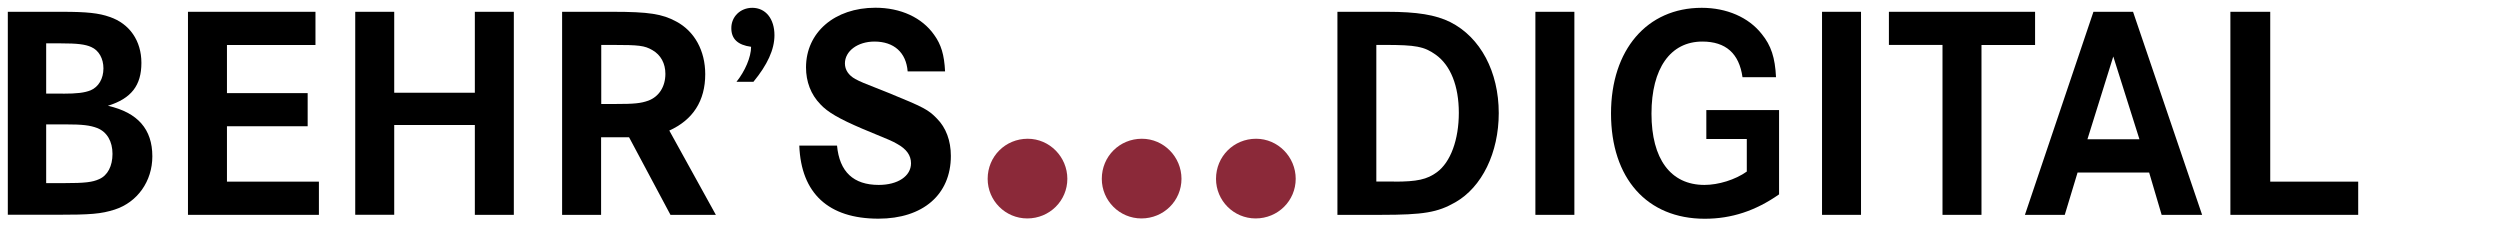
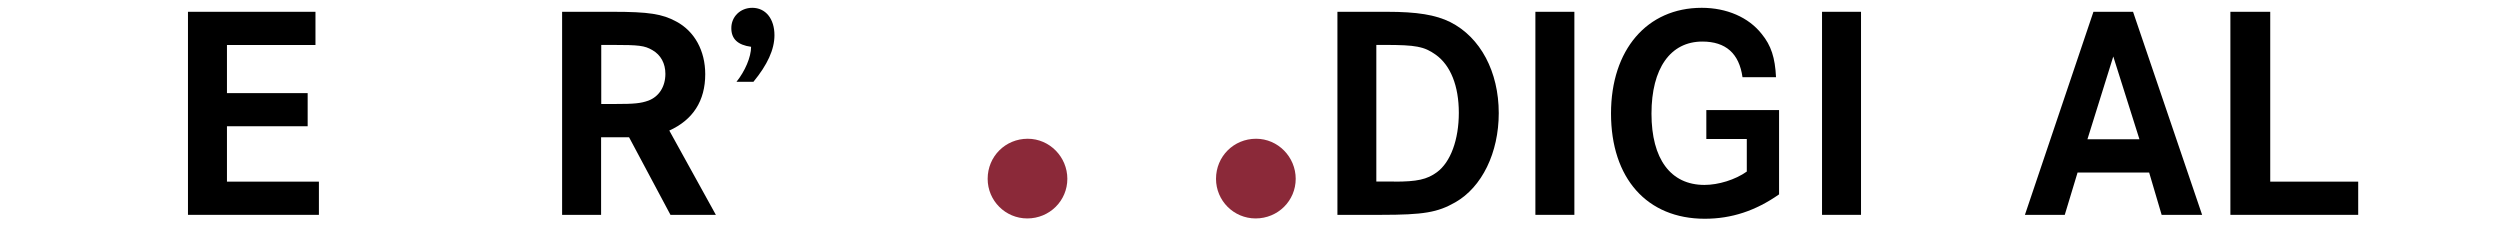
<svg xmlns="http://www.w3.org/2000/svg" version="1.1" id="Ebene_1" x="0px" y="0px" width="320px" height="30px" viewBox="0 0 320 30" style="enable-background:new 0 0 320 30;" xml:space="preserve">
  <style type="text/css">
	.st0{fill:#8B2939;}
</style>
  <g>
-     <path d="M7.97,1.51c3.12,0,4.68,0.16,6.08,0.66c2.53,0.86,4.05,3.04,4.05,5.88c0,2.88-1.29,4.56-4.29,5.49   c3.82,0.86,5.69,3,5.69,6.47c0,3.19-1.91,5.88-4.83,6.82c-1.75,0.55-3,0.66-7.52,0.66H1V1.51H7.97z M8.05,11.99   c1.83,0,2.77-0.12,3.55-0.43c1.01-0.43,1.64-1.48,1.64-2.81c0-1.25-0.58-2.3-1.56-2.73c-0.78-0.35-1.79-0.47-3.9-0.47H5.91v6.43   H8.05z M8.17,23.44c2.73,0,3.66-0.12,4.52-0.51c1.09-0.47,1.71-1.68,1.71-3.23c0-1.6-0.7-2.81-1.95-3.31   c-0.94-0.35-1.83-0.47-4.17-0.47H5.91v7.52H8.17z" />
    <path d="M39.38,11.91v4.25H29.05v7.09h11.77v4.25H24.06V1.51h16.32v4.25H29.05v6.16H39.38z" />
-     <path d="M60.78,11.87V1.51h4.99v25.99h-4.99V16H50.46v11.49h-4.99V1.51h4.99v10.36H60.78z" />
    <path d="M78.43,1.51c4.6,0,6.35,0.27,8.14,1.25c2.34,1.25,3.7,3.74,3.7,6.74c0,3.39-1.56,5.84-4.6,7.21l5.96,10.79h-5.81l-5.3-9.93   h-3.58v9.93h-4.99V1.51H78.43z M78.74,13.31c2.45,0,3.27-0.08,4.25-0.43c1.36-0.51,2.18-1.79,2.18-3.43c0-1.32-0.58-2.42-1.67-3.04   c-1.01-0.58-1.71-0.66-5.1-0.66h-1.44v7.56H78.74z" />
    <path d="M94.27,10.47c1.09-1.36,1.87-3.16,1.87-4.48c-1.71-0.23-2.53-1.01-2.53-2.38C93.6,2.13,94.77,1,96.29,1   c1.71,0,2.84,1.4,2.84,3.51c0,1.83-0.9,3.78-2.69,5.96H94.27z" />
-     <path d="M116.18,9.14c-0.19-2.42-1.75-3.82-4.25-3.82c-2.14,0-3.78,1.21-3.78,2.8c0,0.82,0.47,1.52,1.32,1.99   c0.74,0.39,0.74,0.39,4.29,1.79c4.48,1.83,5.07,2.14,6.16,3.27c1.17,1.17,1.79,2.84,1.79,4.79c0,4.95-3.58,8.03-9.27,8.03   c-6.39,0-9.9-3.23-10.13-9.35h4.83c0.31,3.35,2.1,5.03,5.34,5.03c2.45,0,4.13-1.13,4.13-2.77c0-1.01-0.58-1.83-1.79-2.49   c-0.7-0.39-0.7-0.39-4.48-1.95c-2.92-1.25-4.4-2.1-5.34-3.12c-1.21-1.25-1.83-2.88-1.83-4.71c0-4.48,3.66-7.64,8.88-7.64   c3.23,0,5.96,1.25,7.52,3.47c0.9,1.25,1.29,2.53,1.4,4.68H116.18z" />
    <path class="st0" d="M136.62,22.89c0,2.8-2.27,5.07-5.13,5.07c-2.8,0-5.07-2.27-5.07-5.07c0-2.87,2.27-5.13,5.13-5.13   C134.35,17.76,136.62,20.09,136.62,22.89z" />
-     <path class="st0" d="M151.23,22.89c0,2.8-2.27,5.07-5.13,5.07c-2.8,0-5.07-2.27-5.07-5.07c0-2.87,2.27-5.13,5.13-5.13   C148.97,17.76,151.23,20.09,151.23,22.89z" />
    <path class="st0" d="M165.85,22.89c0,2.8-2.27,5.07-5.13,5.07c-2.8,0-5.07-2.27-5.07-5.07c0-2.87,2.27-5.13,5.13-5.13   C163.58,17.76,165.85,20.09,165.85,22.89z" />
    <path d="M177.54,1.51c3.86,0,6.23,0.39,8.1,1.32c3.86,1.95,6.2,6.35,6.2,11.65c0,5.06-2.14,9.47-5.57,11.42   c-2.26,1.29-4.05,1.6-9.51,1.6h-5.57V1.51H177.54z M178.48,23.25c2.88,0,4.17-0.27,5.45-1.21c1.75-1.29,2.8-4.17,2.8-7.6   c0-3.43-1.05-6.08-2.96-7.44c-1.48-1.05-2.53-1.25-6.51-1.25h-1.09v17.49H178.48z" />
    <path d="M196.53,27.49V1.51h4.99v25.99H196.53z" />
    <path d="M227.72,14.09v10.79c-3,2.1-6.08,3.12-9.51,3.12c-7.4,0-12-5.18-12-13.48c0-8.14,4.6-13.52,11.61-13.52   c3.19,0,6,1.21,7.68,3.35c1.21,1.48,1.71,3.04,1.83,5.53h-4.29c-0.43-3.04-2.14-4.56-5.14-4.56c-4.09,0-6.51,3.43-6.51,9.23   s2.45,9.12,6.78,9.12c1.79,0,3.94-0.66,5.42-1.71v-4.17h-5.18v-3.7H227.72z" />
    <path d="M233.22,27.49V1.51h4.99v25.99H233.22z" />
-     <path d="M260.49,1.51v4.25h-6.86v21.74h-4.99V5.75h-6.86V1.51H260.49z" />
    <path d="M273.03,1.51l8.84,25.99h-5.18l-1.6-5.42h-9.16l-1.64,5.42h-5.1l8.77-25.99H273.03z M270.5,7.23l-3.31,10.6h6.66   L270.5,7.23z" />
    <path d="M290.59,1.51v21.74h11.26v4.25h-16.36V1.51H290.59z" />
  </g>
</svg>